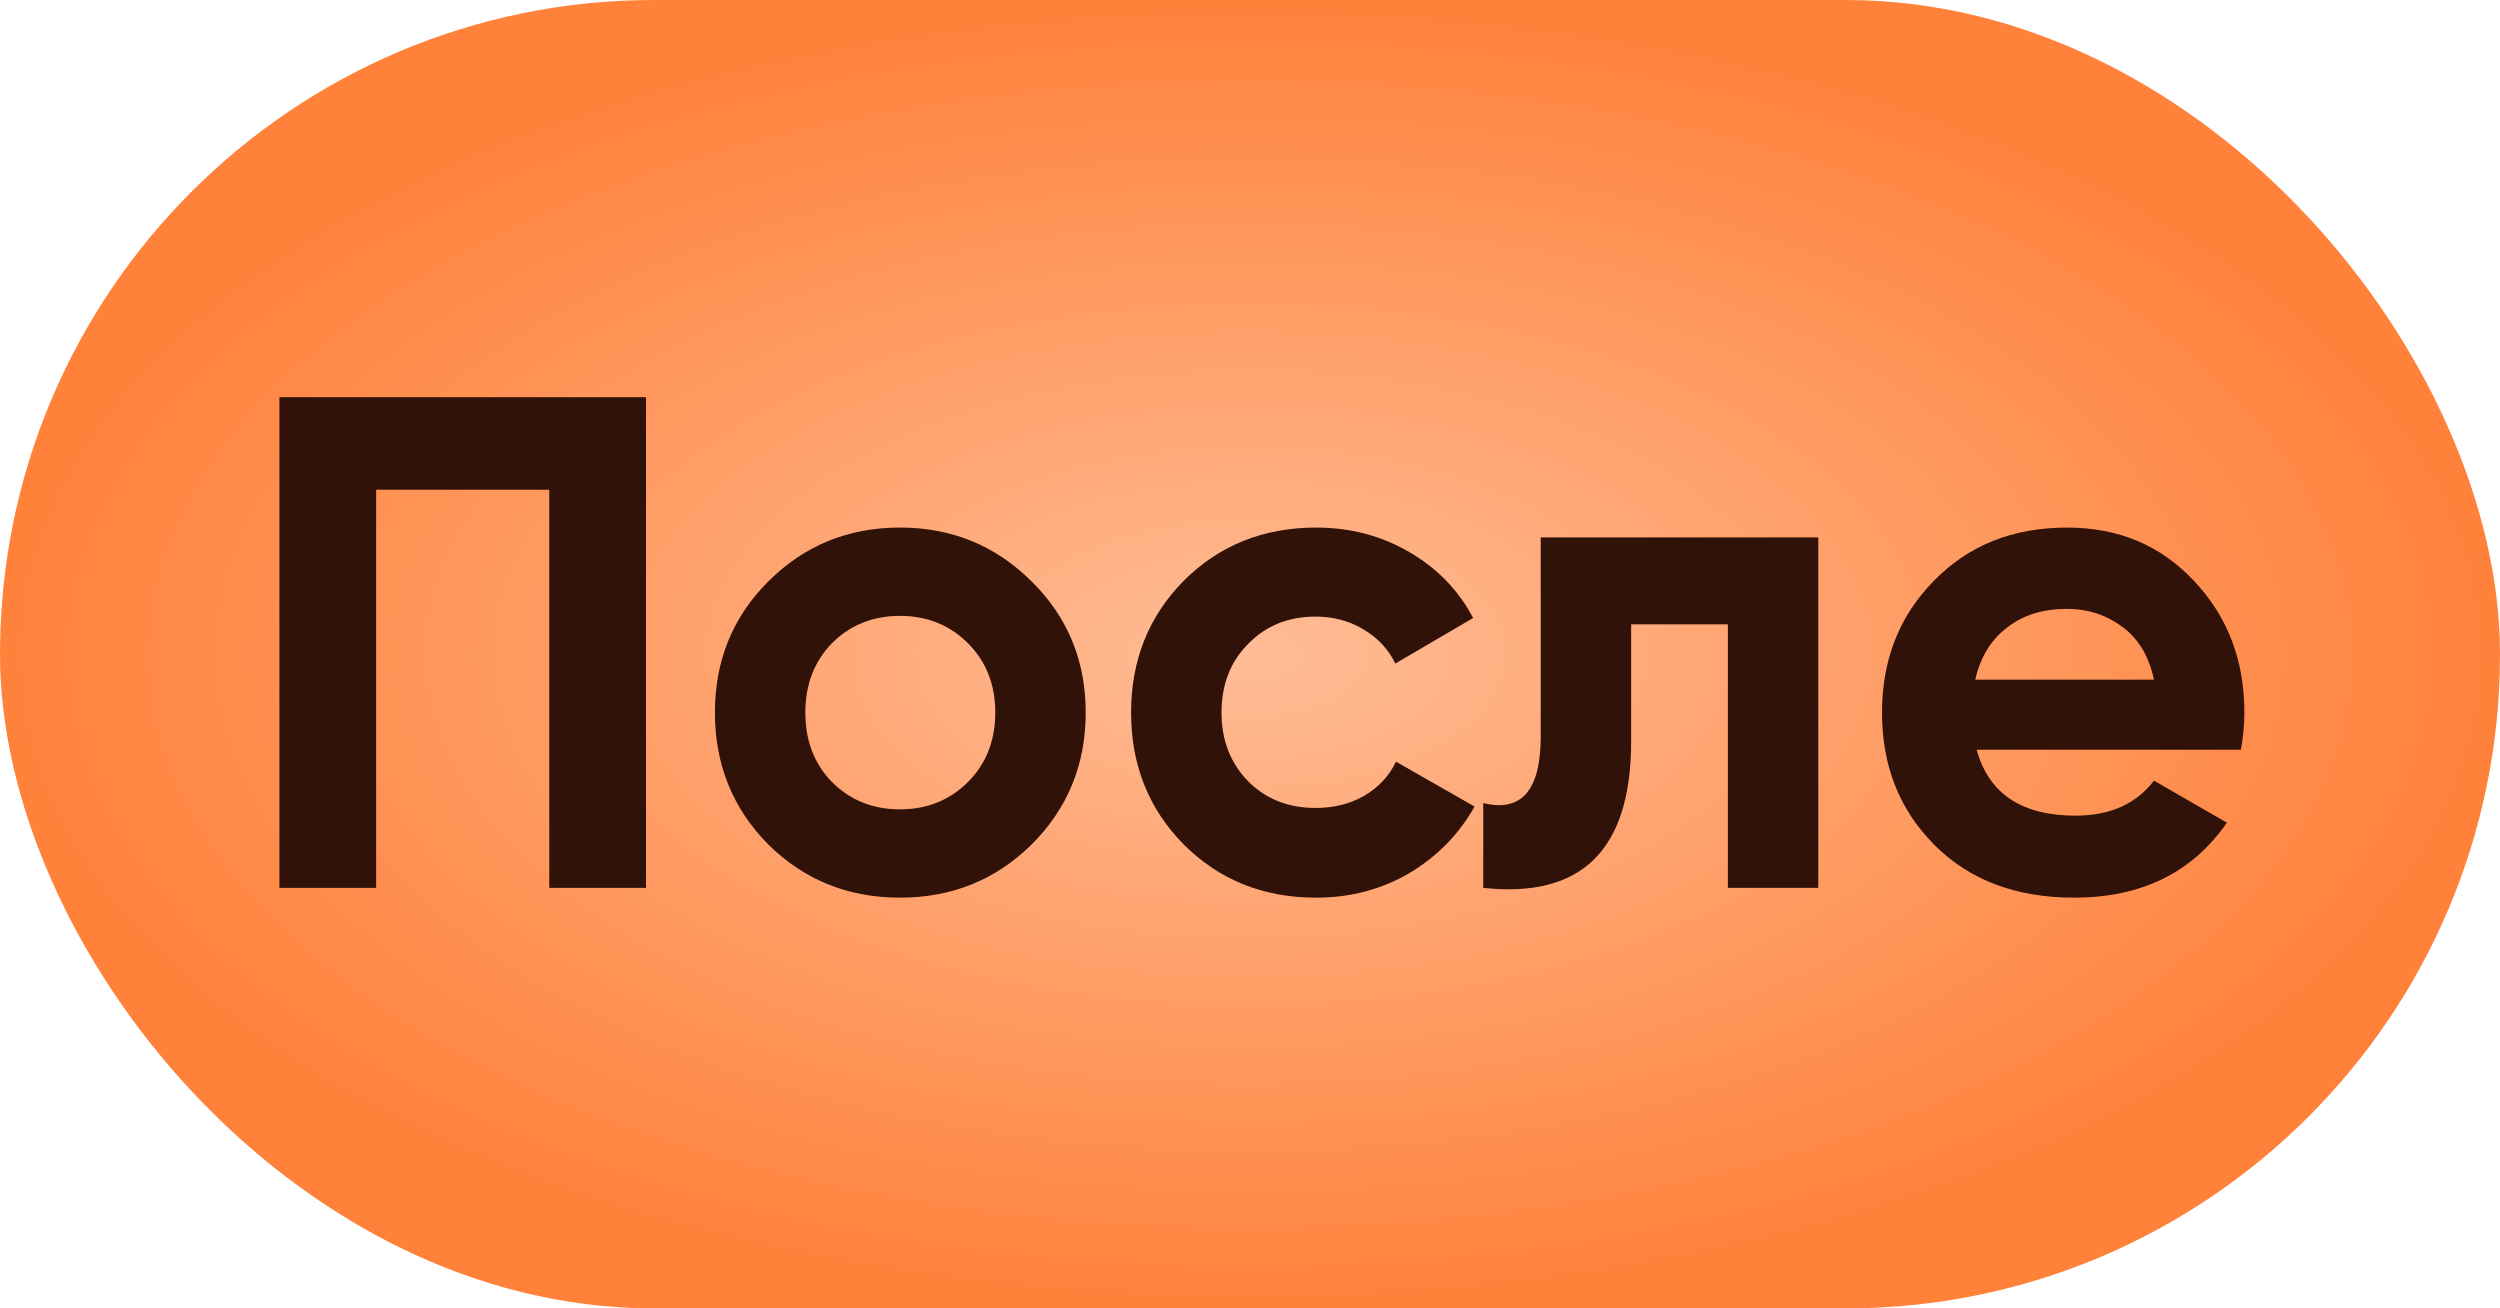
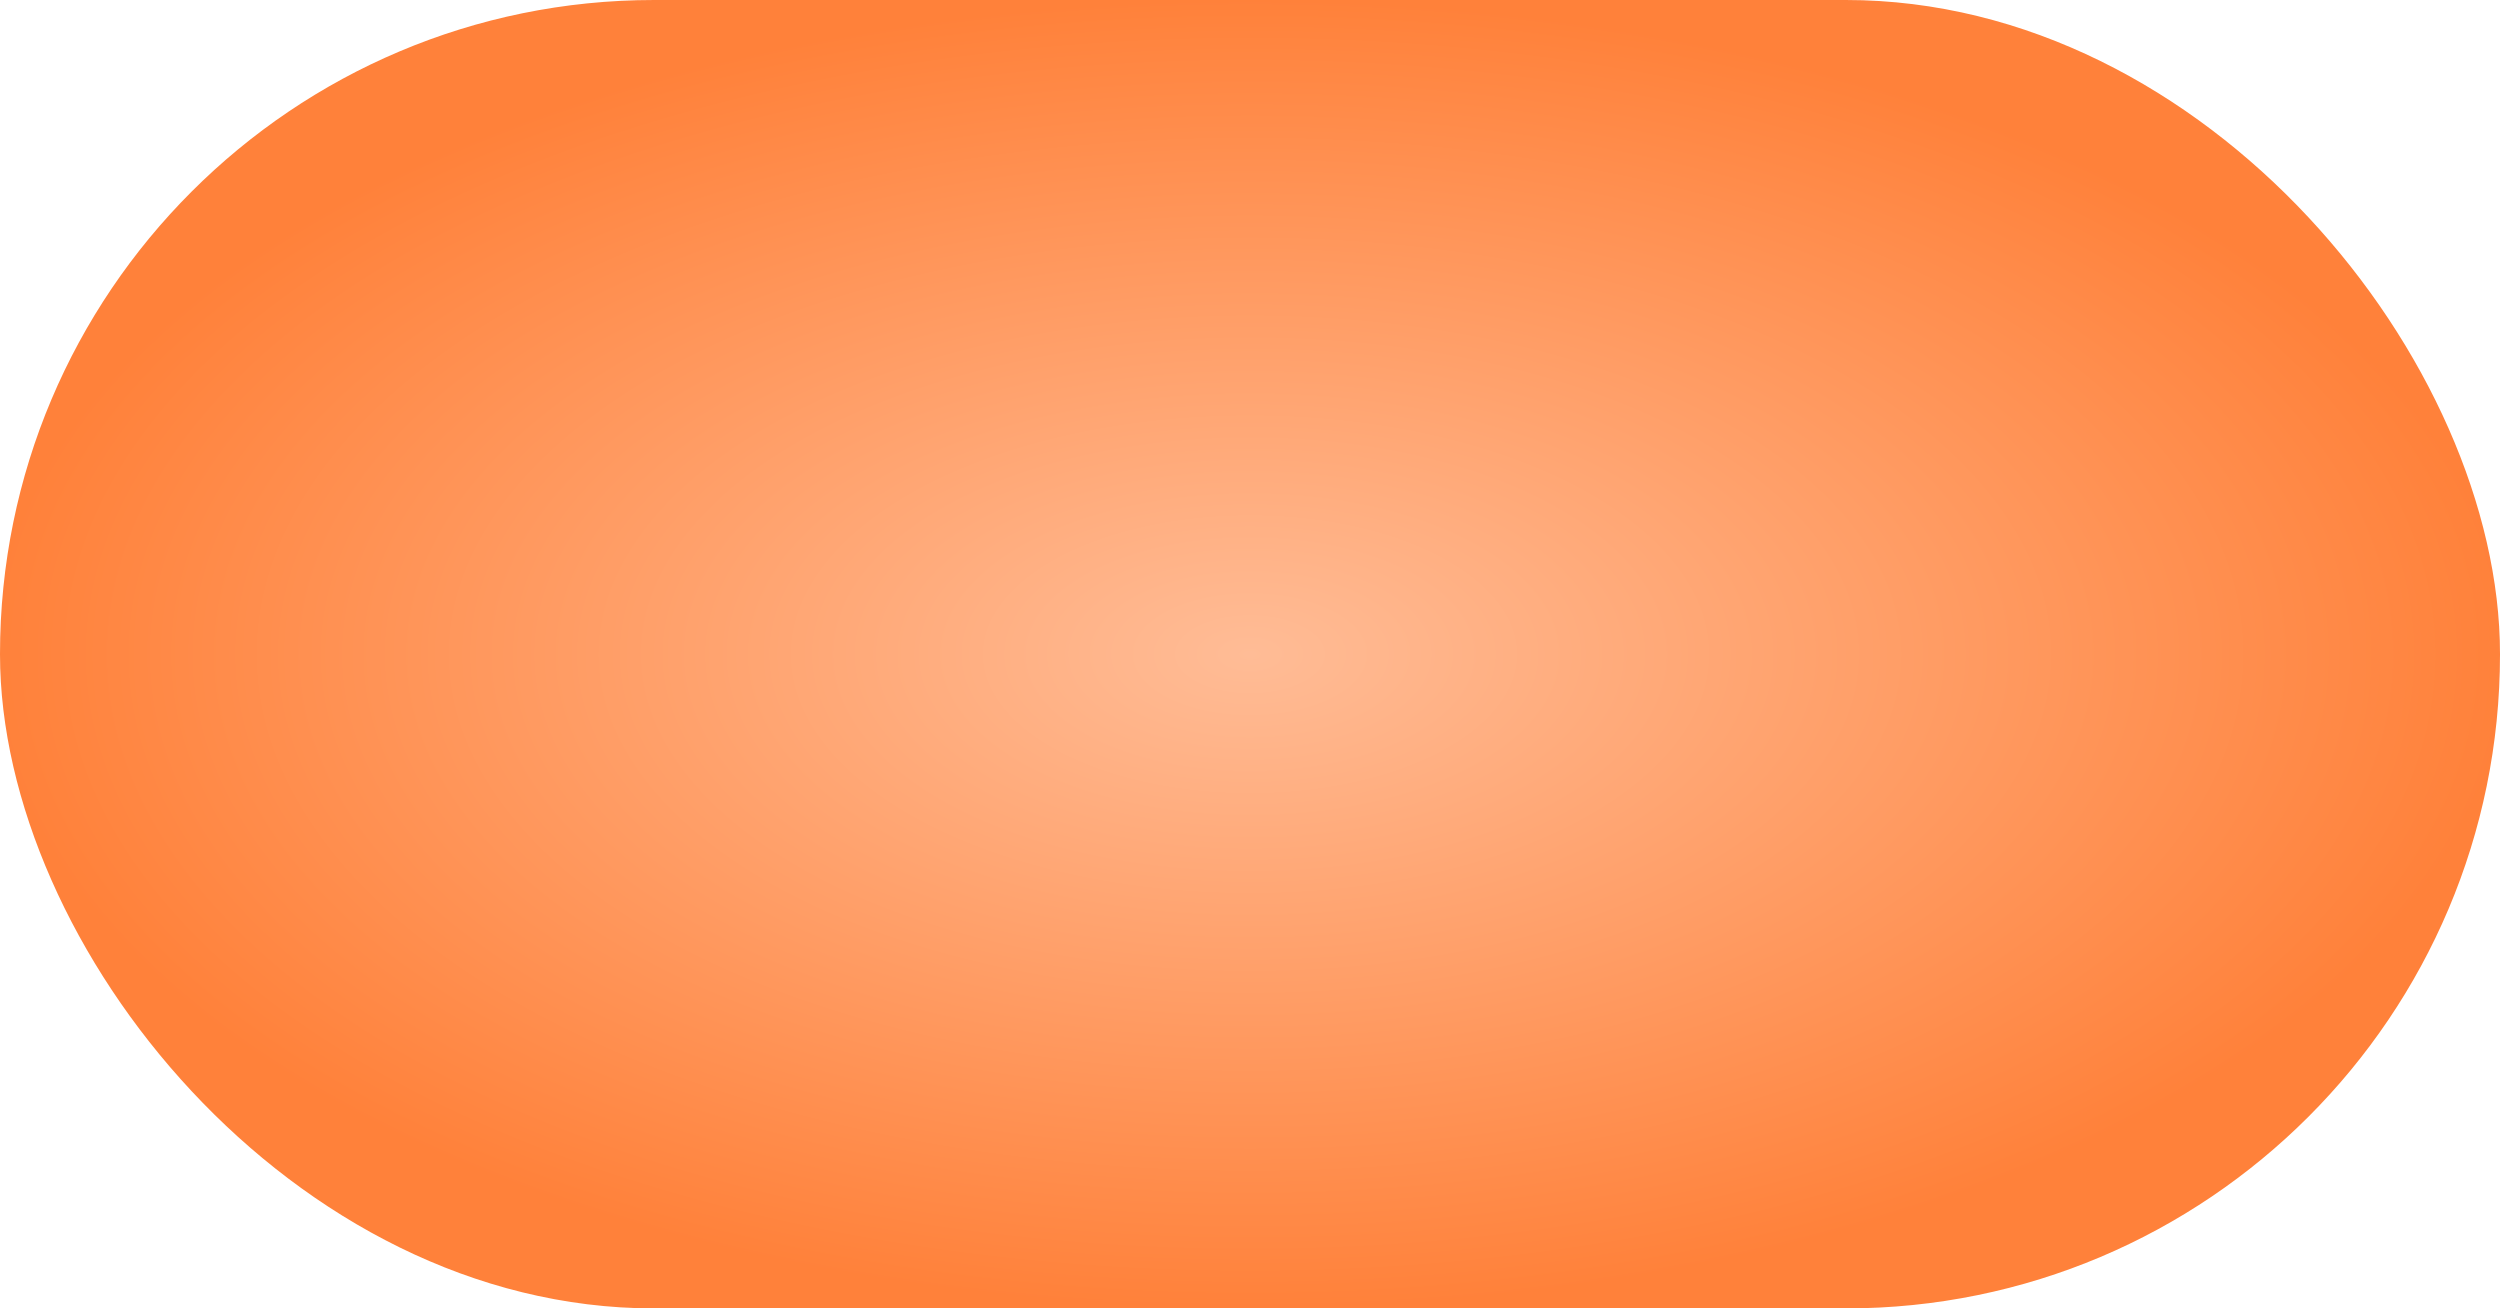
<svg xmlns="http://www.w3.org/2000/svg" width="107" height="56" viewBox="0 0 107 56" fill="none">
  <rect width="107" height="56" rx="28" fill="url(#paint0_radial_746_131)" />
-   <path d="M27.649 17V38H23.509V20.96H16.099V38H11.959V17H27.649ZM44.158 36.14C42.618 37.66 40.738 38.42 38.518 38.42C36.298 38.42 34.418 37.66 32.878 36.14C31.358 34.6 30.598 32.72 30.598 30.5C30.598 28.28 31.358 26.41 32.878 24.89C34.418 23.35 36.298 22.58 38.518 22.58C40.738 22.58 42.618 23.35 44.158 24.89C45.698 26.41 46.468 28.28 46.468 30.5C46.468 32.72 45.698 34.6 44.158 36.14ZM35.608 33.47C36.388 34.25 37.358 34.64 38.518 34.64C39.678 34.64 40.648 34.25 41.428 33.47C42.208 32.69 42.598 31.7 42.598 30.5C42.598 29.3 42.208 28.31 41.428 27.53C40.648 26.75 39.678 26.36 38.518 26.36C37.358 26.36 36.388 26.75 35.608 27.53C34.848 28.31 34.468 29.3 34.468 30.5C34.468 31.7 34.848 32.69 35.608 33.47ZM56.331 38.42C54.071 38.42 52.181 37.66 50.661 36.14C49.161 34.62 48.411 32.74 48.411 30.5C48.411 28.26 49.161 26.38 50.661 24.86C52.181 23.34 54.071 22.58 56.331 22.58C57.791 22.58 59.121 22.93 60.321 23.63C61.521 24.33 62.431 25.27 63.051 26.45L59.721 28.4C59.421 27.78 58.961 27.29 58.341 26.93C57.741 26.57 57.061 26.39 56.301 26.39C55.141 26.39 54.181 26.78 53.421 27.56C52.661 28.32 52.281 29.3 52.281 30.5C52.281 31.68 52.661 32.66 53.421 33.44C54.181 34.2 55.141 34.58 56.301 34.58C57.081 34.58 57.771 34.41 58.371 34.07C58.991 33.71 59.451 33.22 59.751 32.6L63.111 34.52C62.451 35.7 61.521 36.65 60.321 37.37C59.121 38.07 57.791 38.42 56.331 38.42ZM77.823 23V38H73.953V26.72H69.813V31.73C69.813 36.37 67.703 38.46 63.483 38V34.37C64.283 34.57 64.893 34.44 65.313 33.98C65.733 33.5 65.943 32.68 65.943 31.52V23H77.823ZM84.6 32.09C85.12 33.97 86.53 34.91 88.83 34.91C90.31 34.91 91.43 34.41 92.19 33.41L95.31 35.21C93.83 37.35 91.65 38.42 88.77 38.42C86.29 38.42 84.3 37.67 82.8 36.17C81.3 34.67 80.55 32.78 80.55 30.5C80.55 28.24 81.29 26.36 82.77 24.86C84.25 23.34 86.15 22.58 88.47 22.58C90.67 22.58 92.48 23.34 93.9 24.86C95.34 26.38 96.06 28.26 96.06 30.5C96.06 31 96.01 31.53 95.91 32.09H84.6ZM84.54 29.09H92.19C91.97 28.07 91.51 27.31 90.81 26.81C90.13 26.31 89.35 26.06 88.47 26.06C87.43 26.06 86.57 26.33 85.89 26.87C85.21 27.39 84.76 28.13 84.54 29.09Z" fill="#301209" />
  <defs>
    <radialGradient id="paint0_radial_746_131" cx="0" cy="0" r="1" gradientUnits="userSpaceOnUse" gradientTransform="translate(53.5 28) rotate(90) scale(28 53.5)">
      <stop stop-color="#FFBC96" />
      <stop offset="1" stop-color="#FF813A" />
    </radialGradient>
  </defs>
</svg>